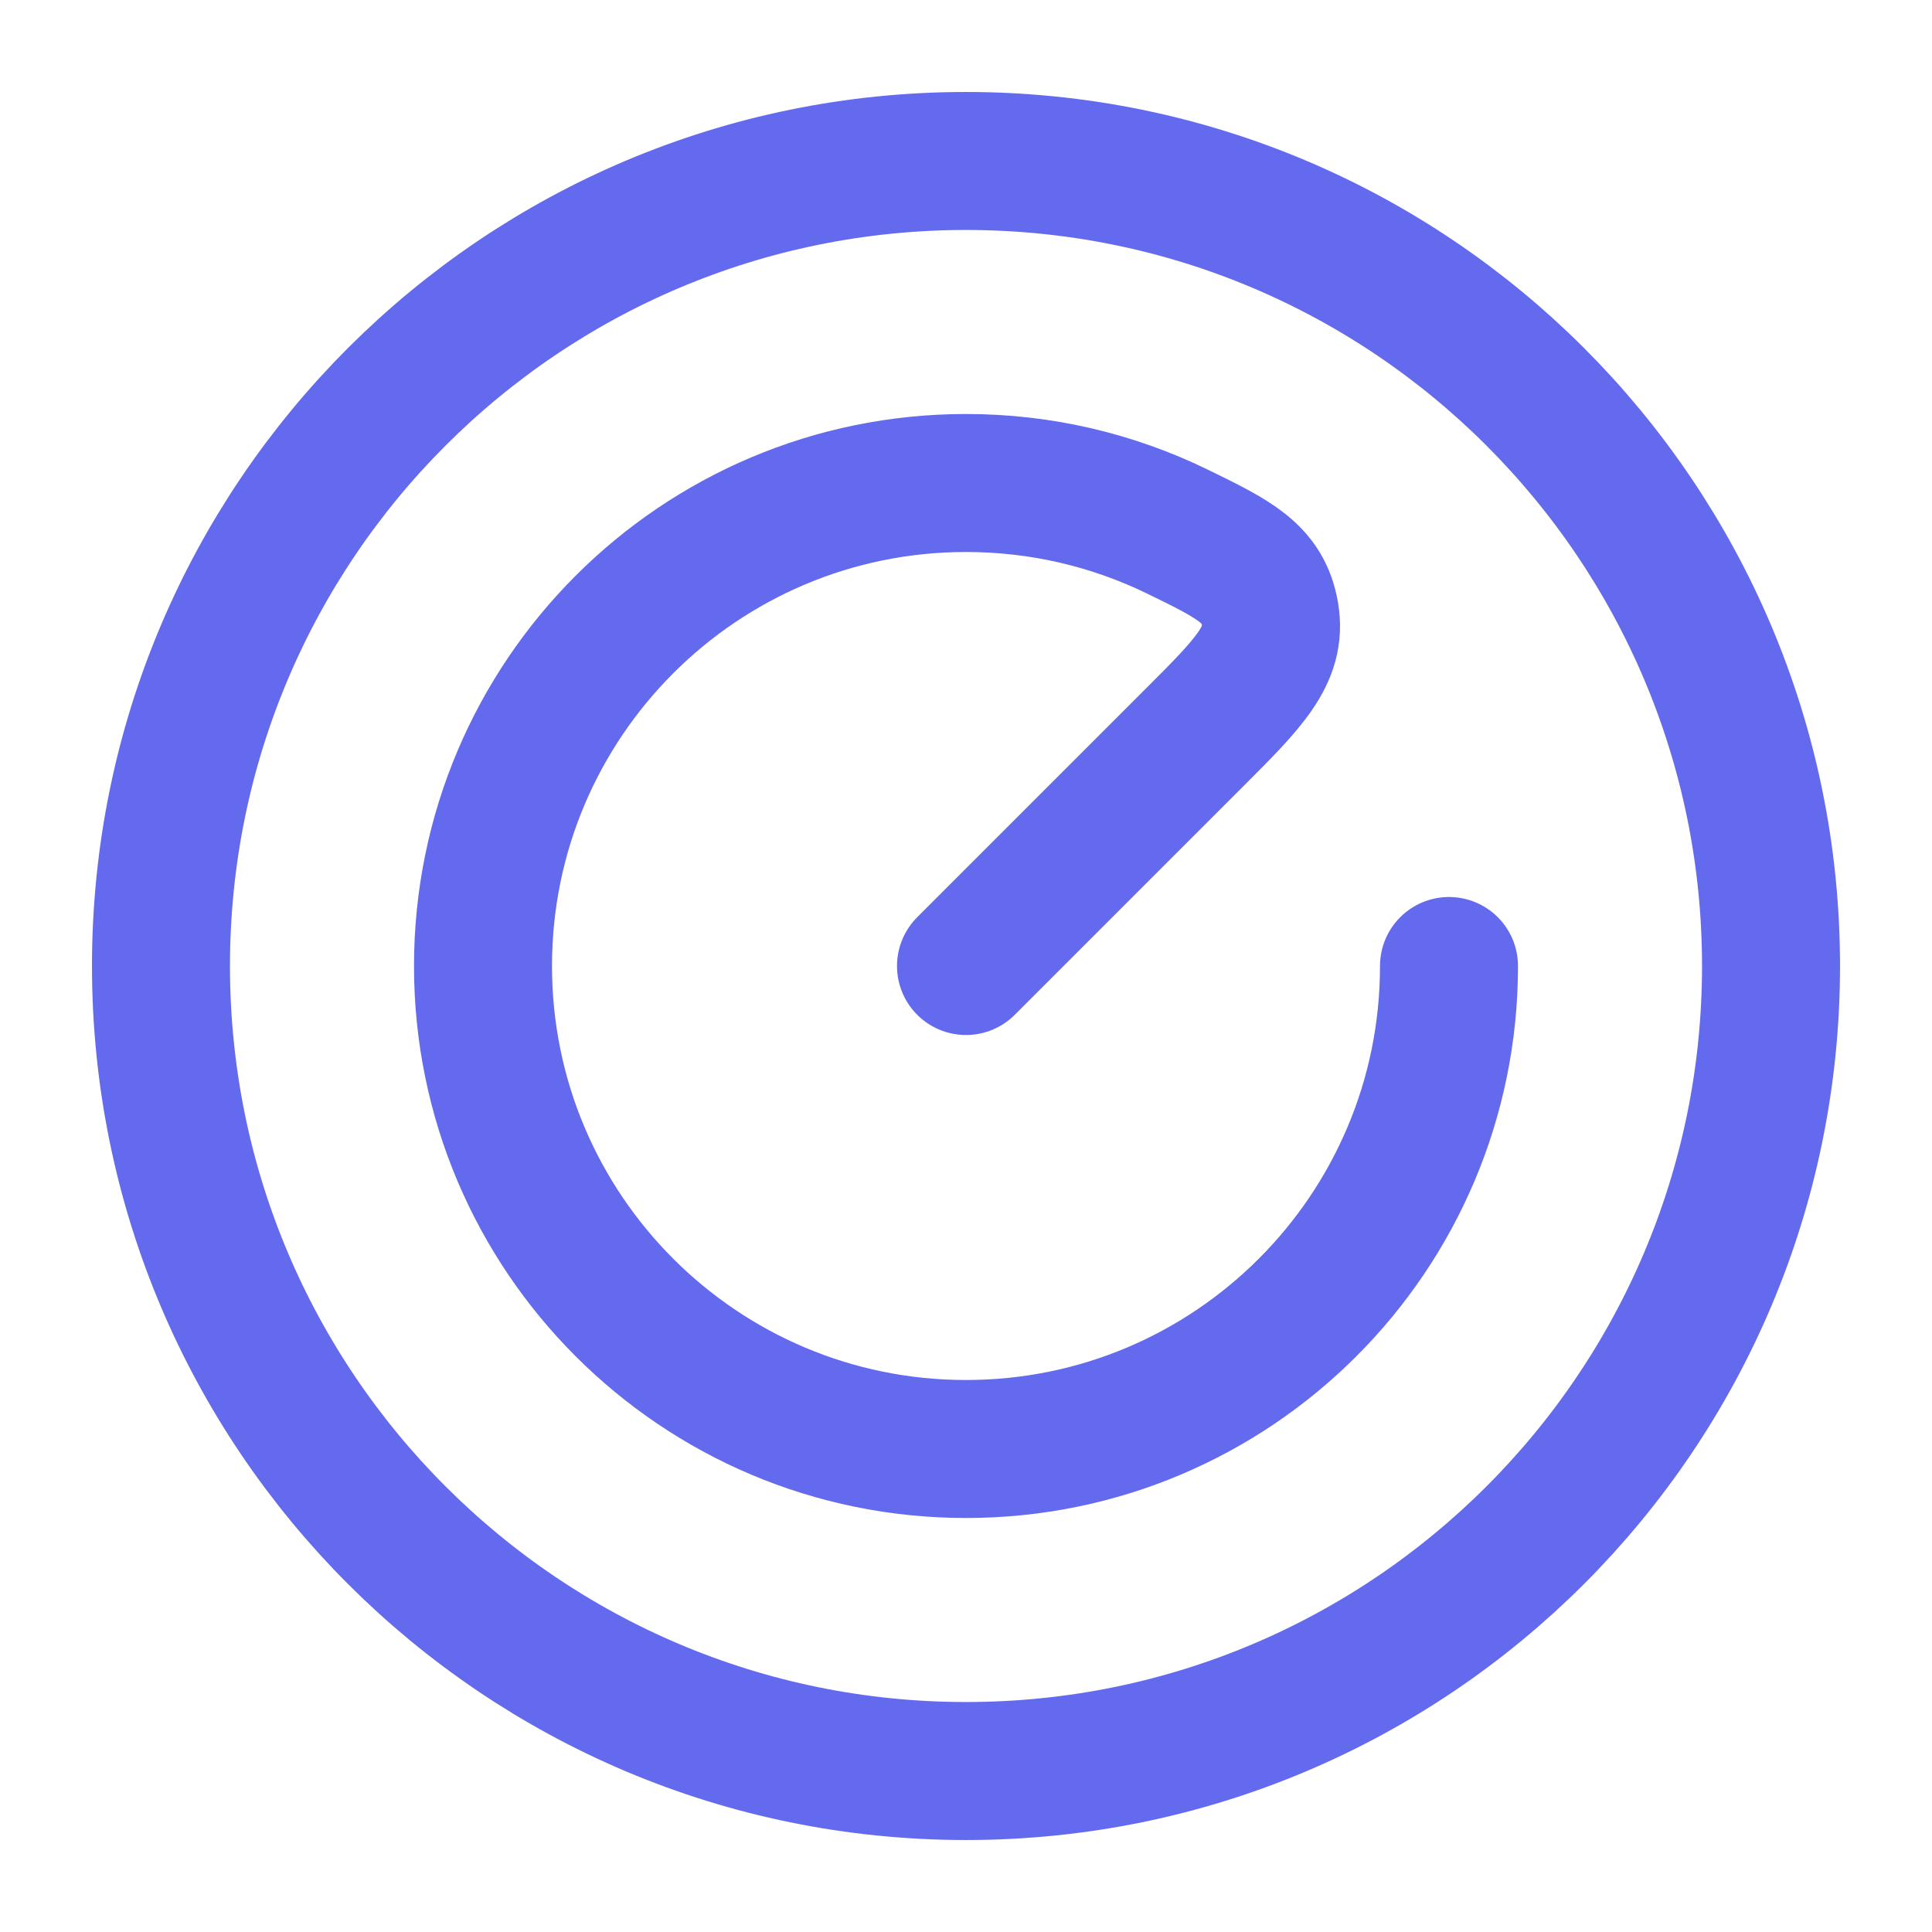
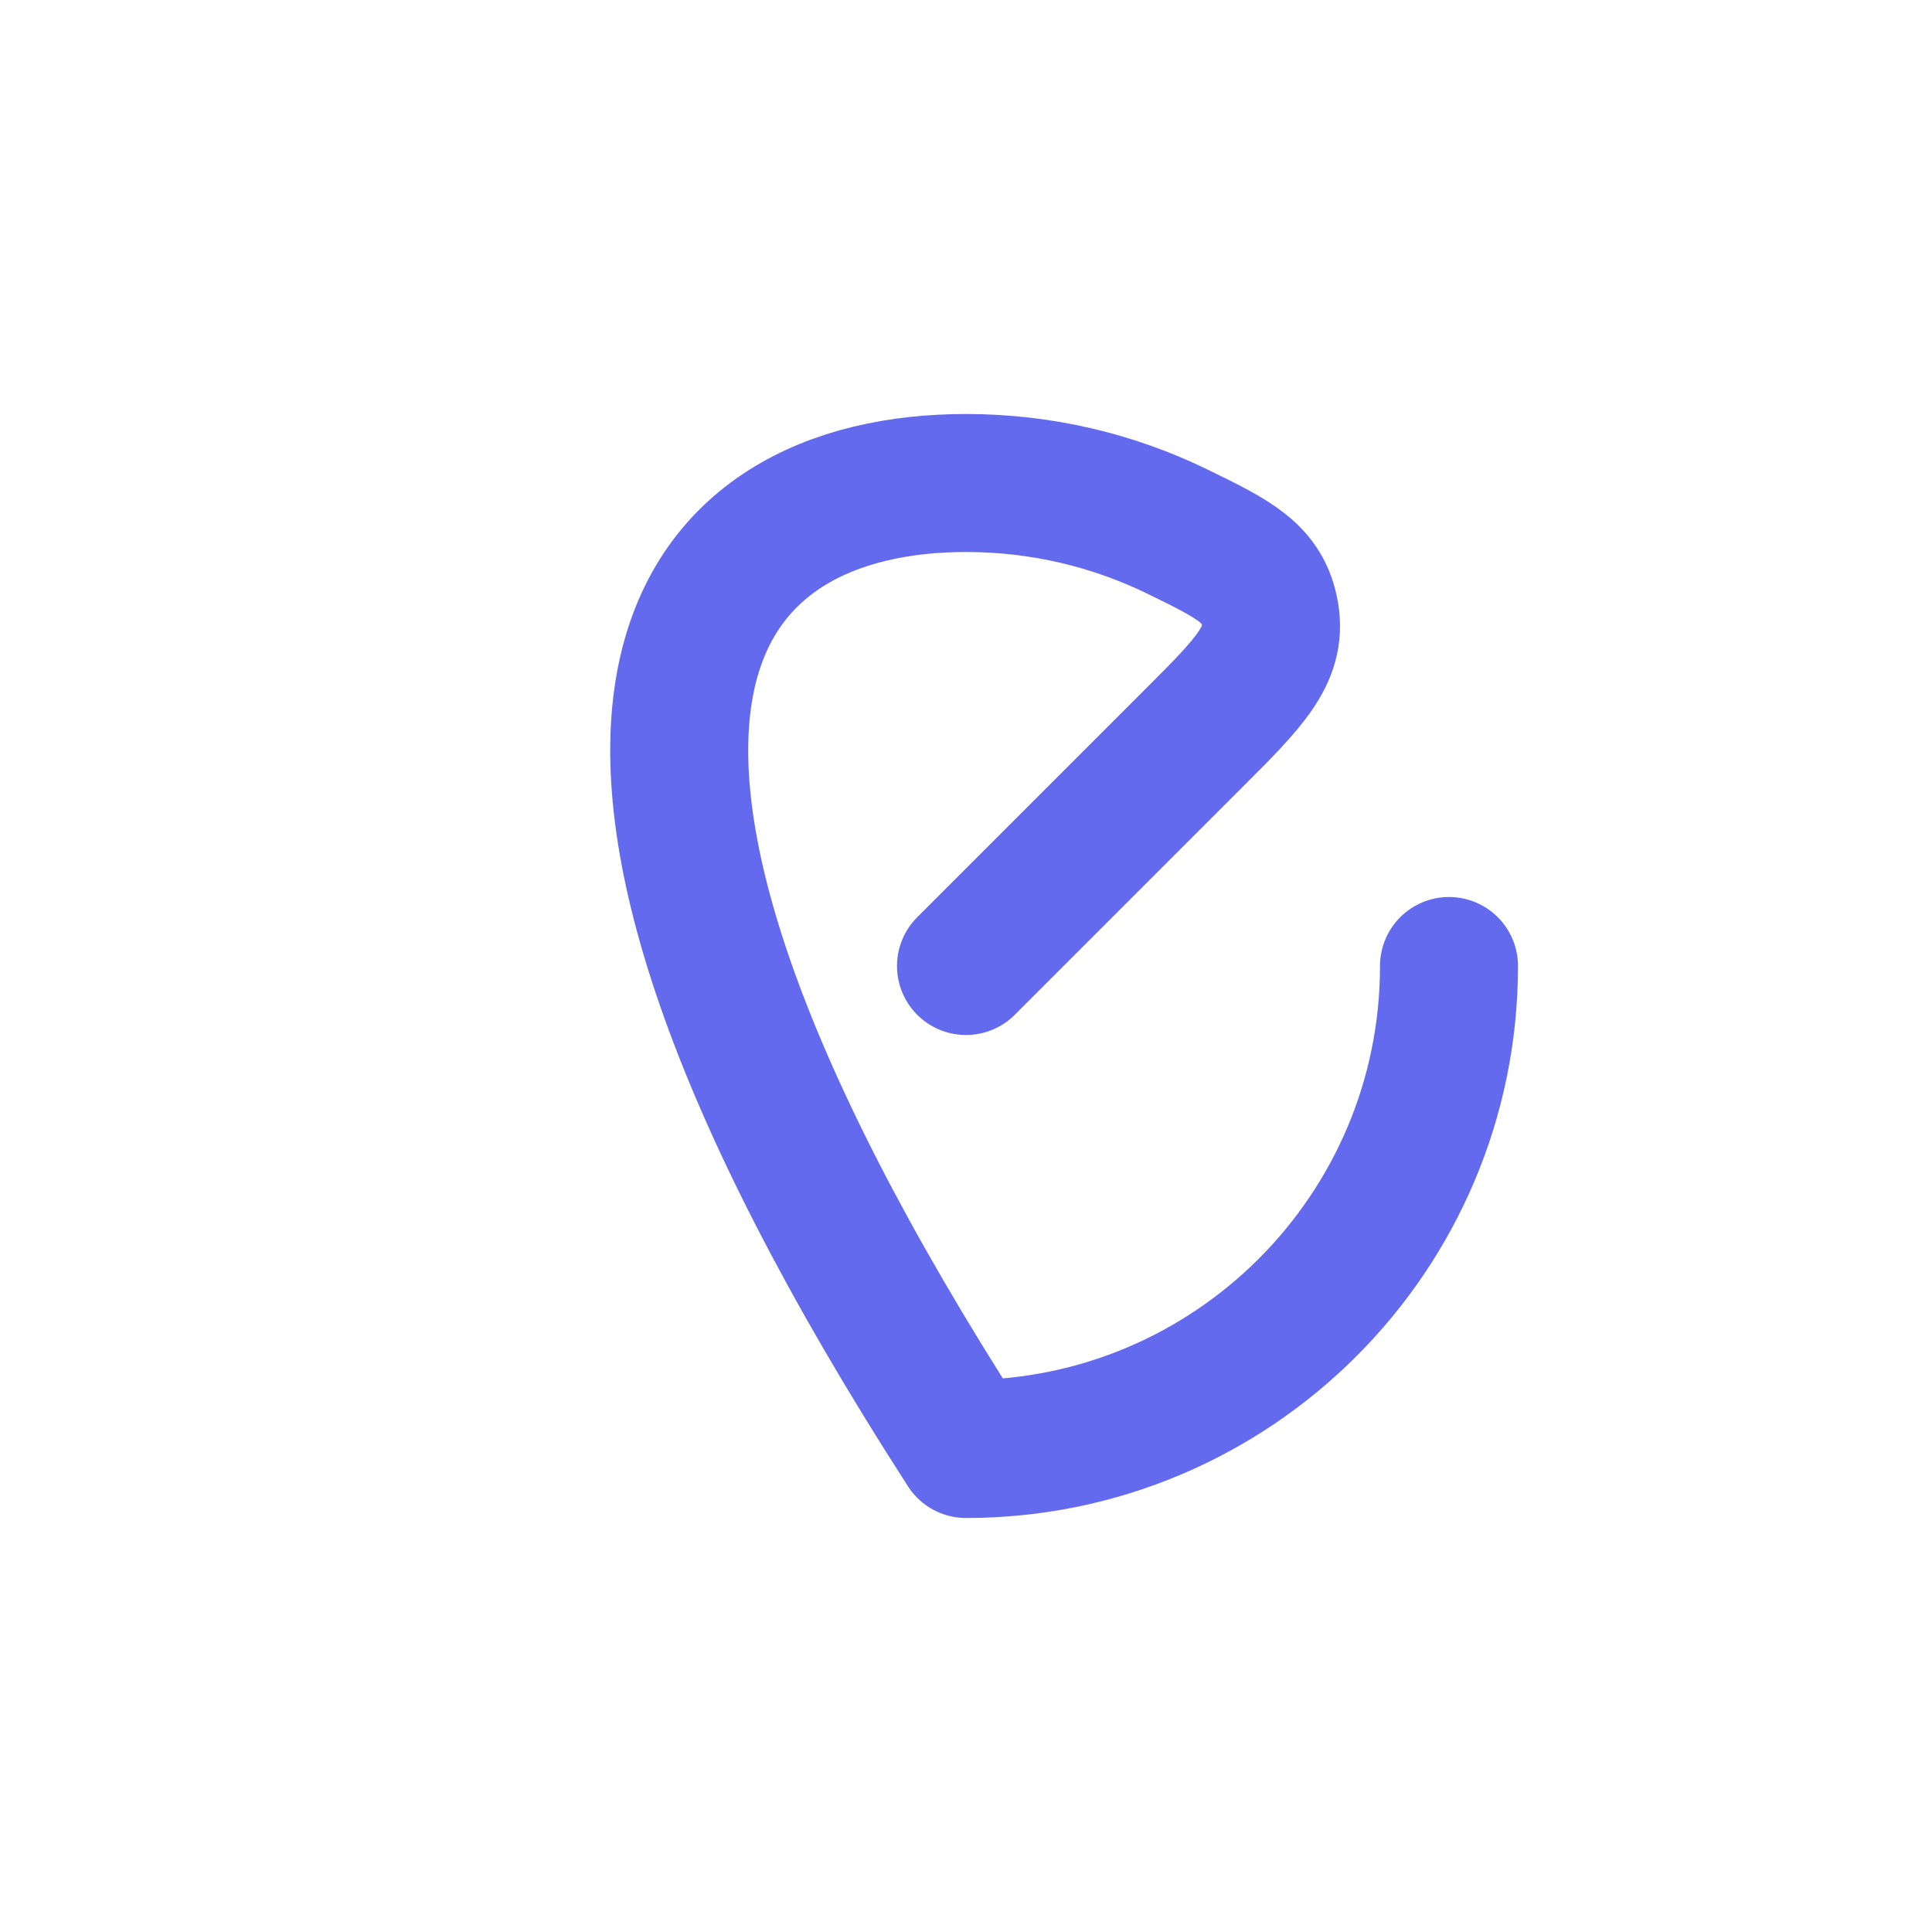
<svg xmlns="http://www.w3.org/2000/svg" width="28" height="28" viewBox="0 0 28 28" fill="none">
-   <path d="M25.667 14C25.667 7.557 20.443 2.333 14 2.333C7.557 2.333 2.333 7.557 2.333 14C2.333 20.443 7.557 25.667 14 25.667C20.443 25.667 25.667 20.443 25.667 14Z" stroke="#646AEE" stroke-width="2" />
-   <path d="M21 14C21 17.866 17.866 21 14 21C10.134 21 7 17.866 7 14C7 10.134 10.134 7 14 7C15.097 7 16.134 7.252 17.059 7.702C17.89 8.107 18.306 8.309 18.406 8.902C18.505 9.495 18.104 9.897 17.3 10.7L14 14" stroke="#646AEE" stroke-width="2" stroke-linecap="round" stroke-linejoin="round" />
+   <path d="M21 14C21 17.866 17.866 21 14 21C7 10.134 10.134 7 14 7C15.097 7 16.134 7.252 17.059 7.702C17.89 8.107 18.306 8.309 18.406 8.902C18.505 9.495 18.104 9.897 17.3 10.7L14 14" stroke="#646AEE" stroke-width="2" stroke-linecap="round" stroke-linejoin="round" />
</svg>